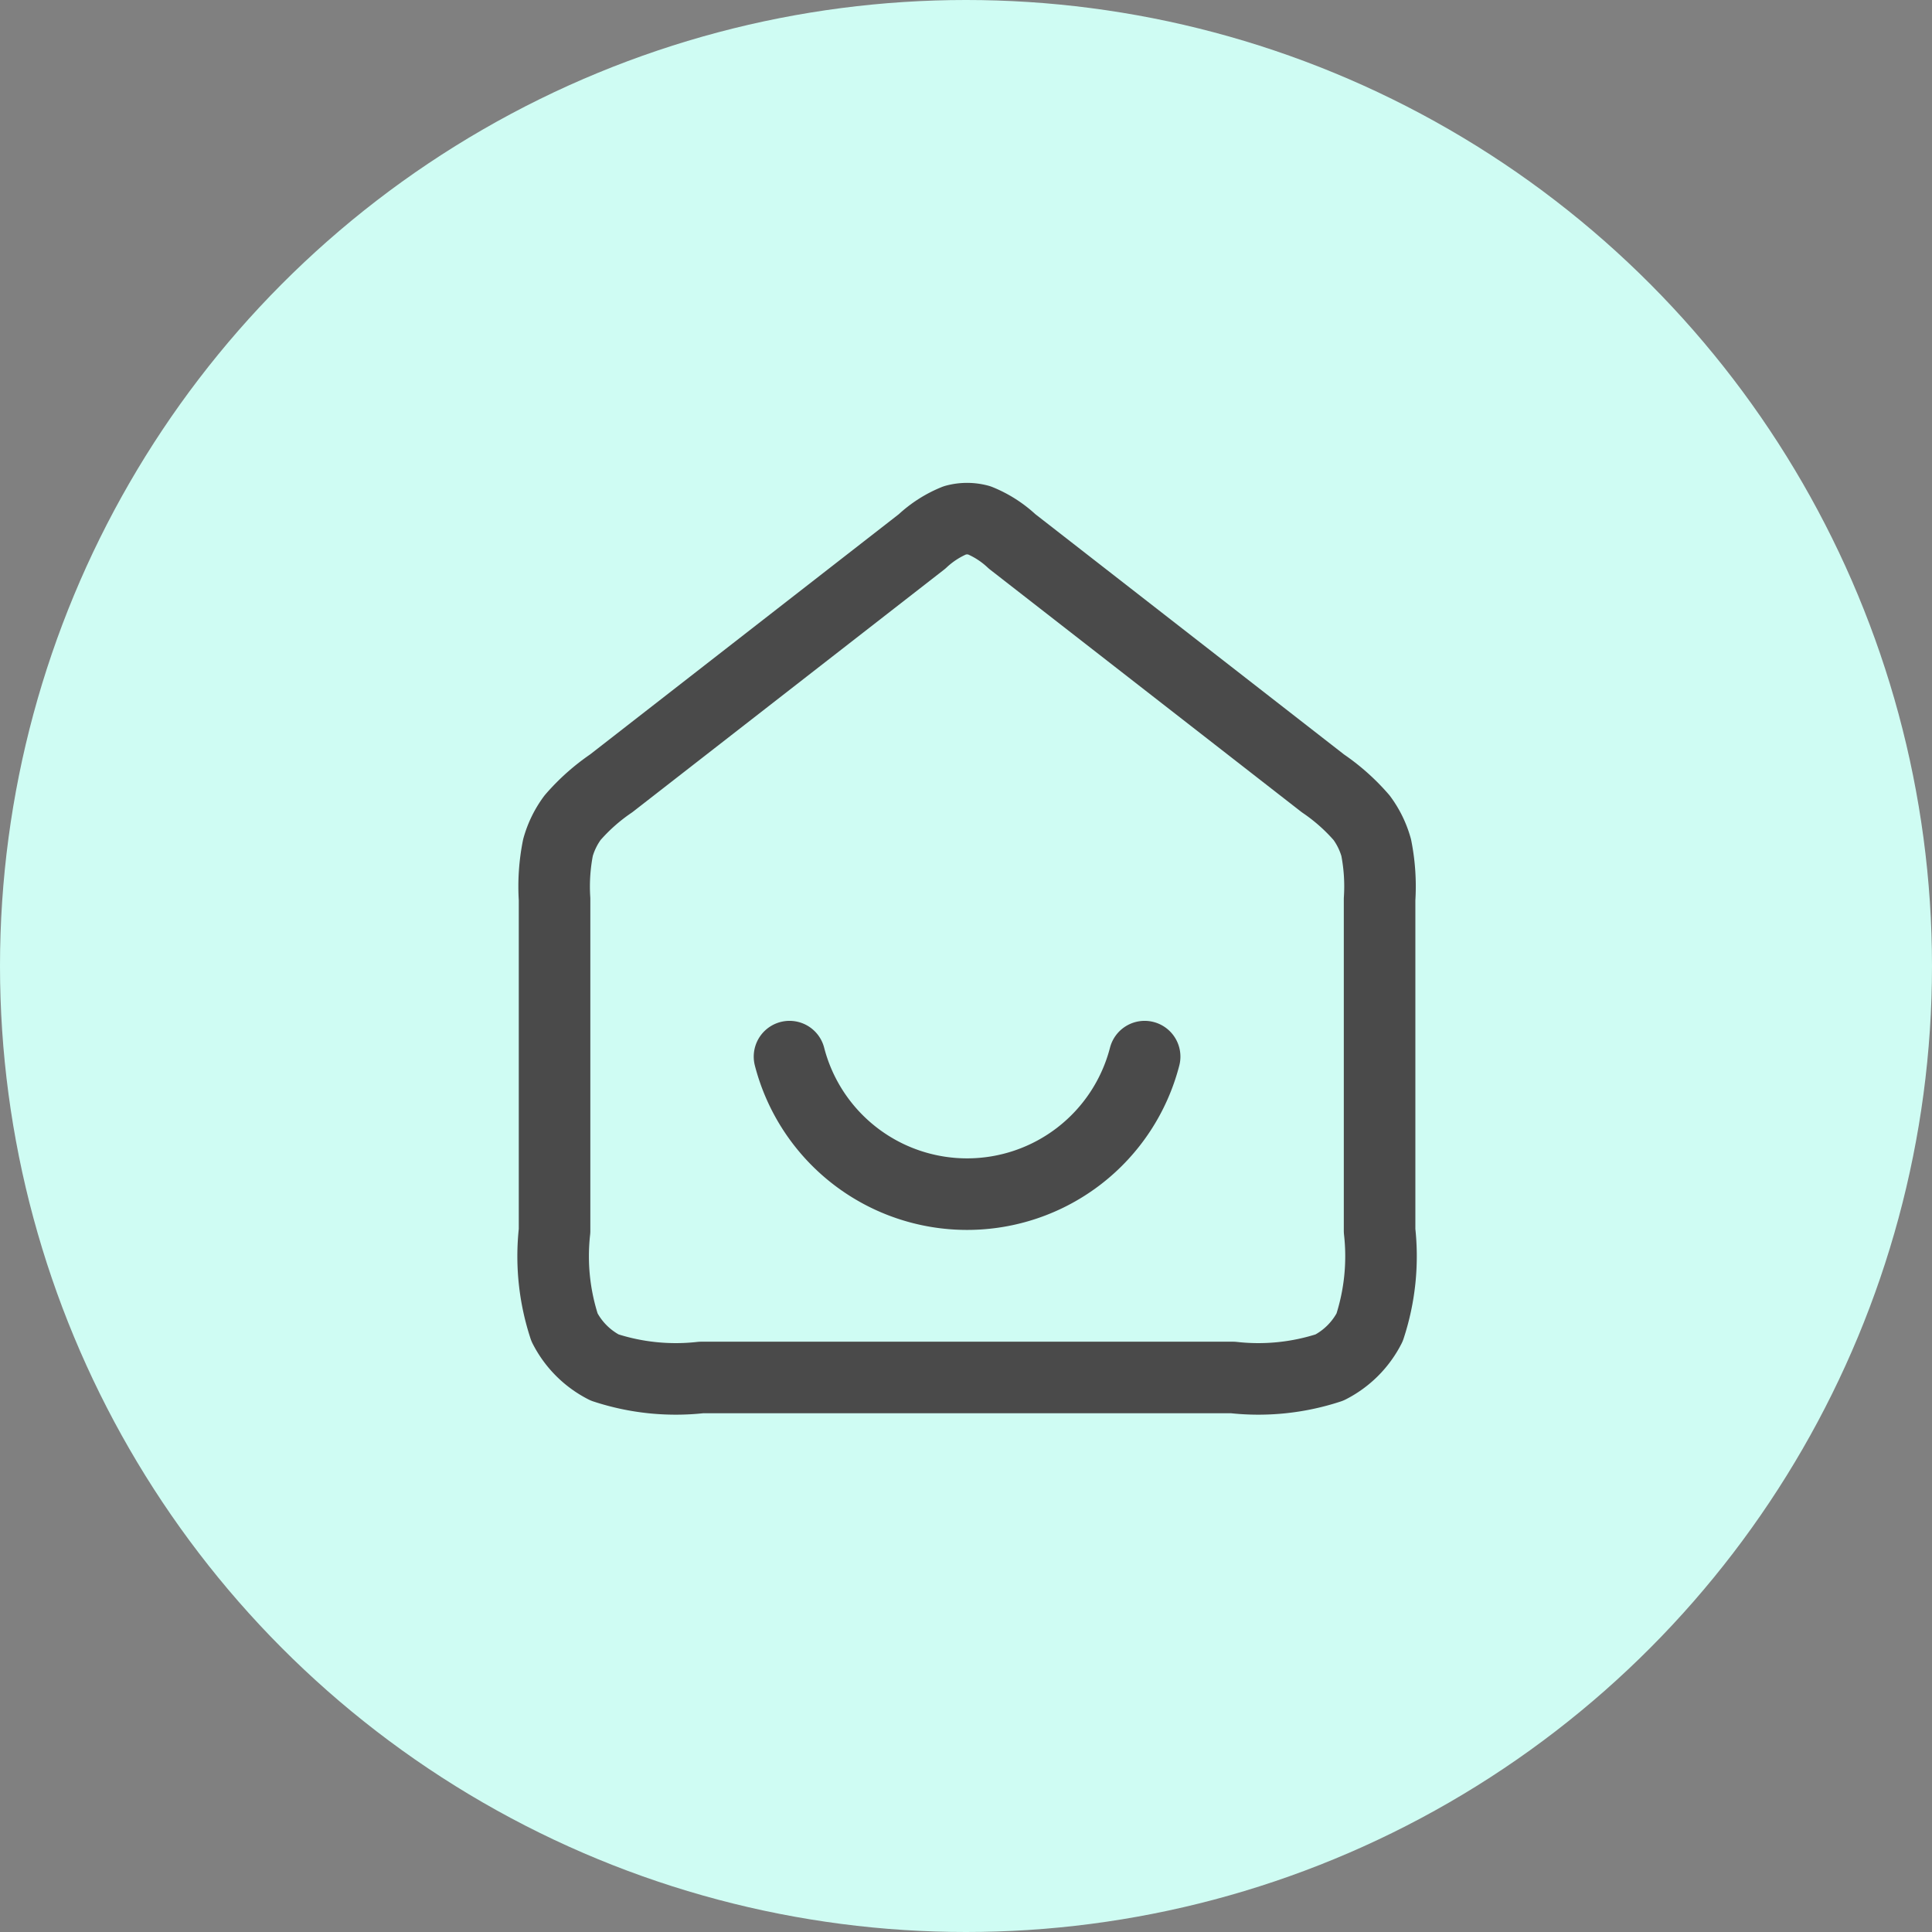
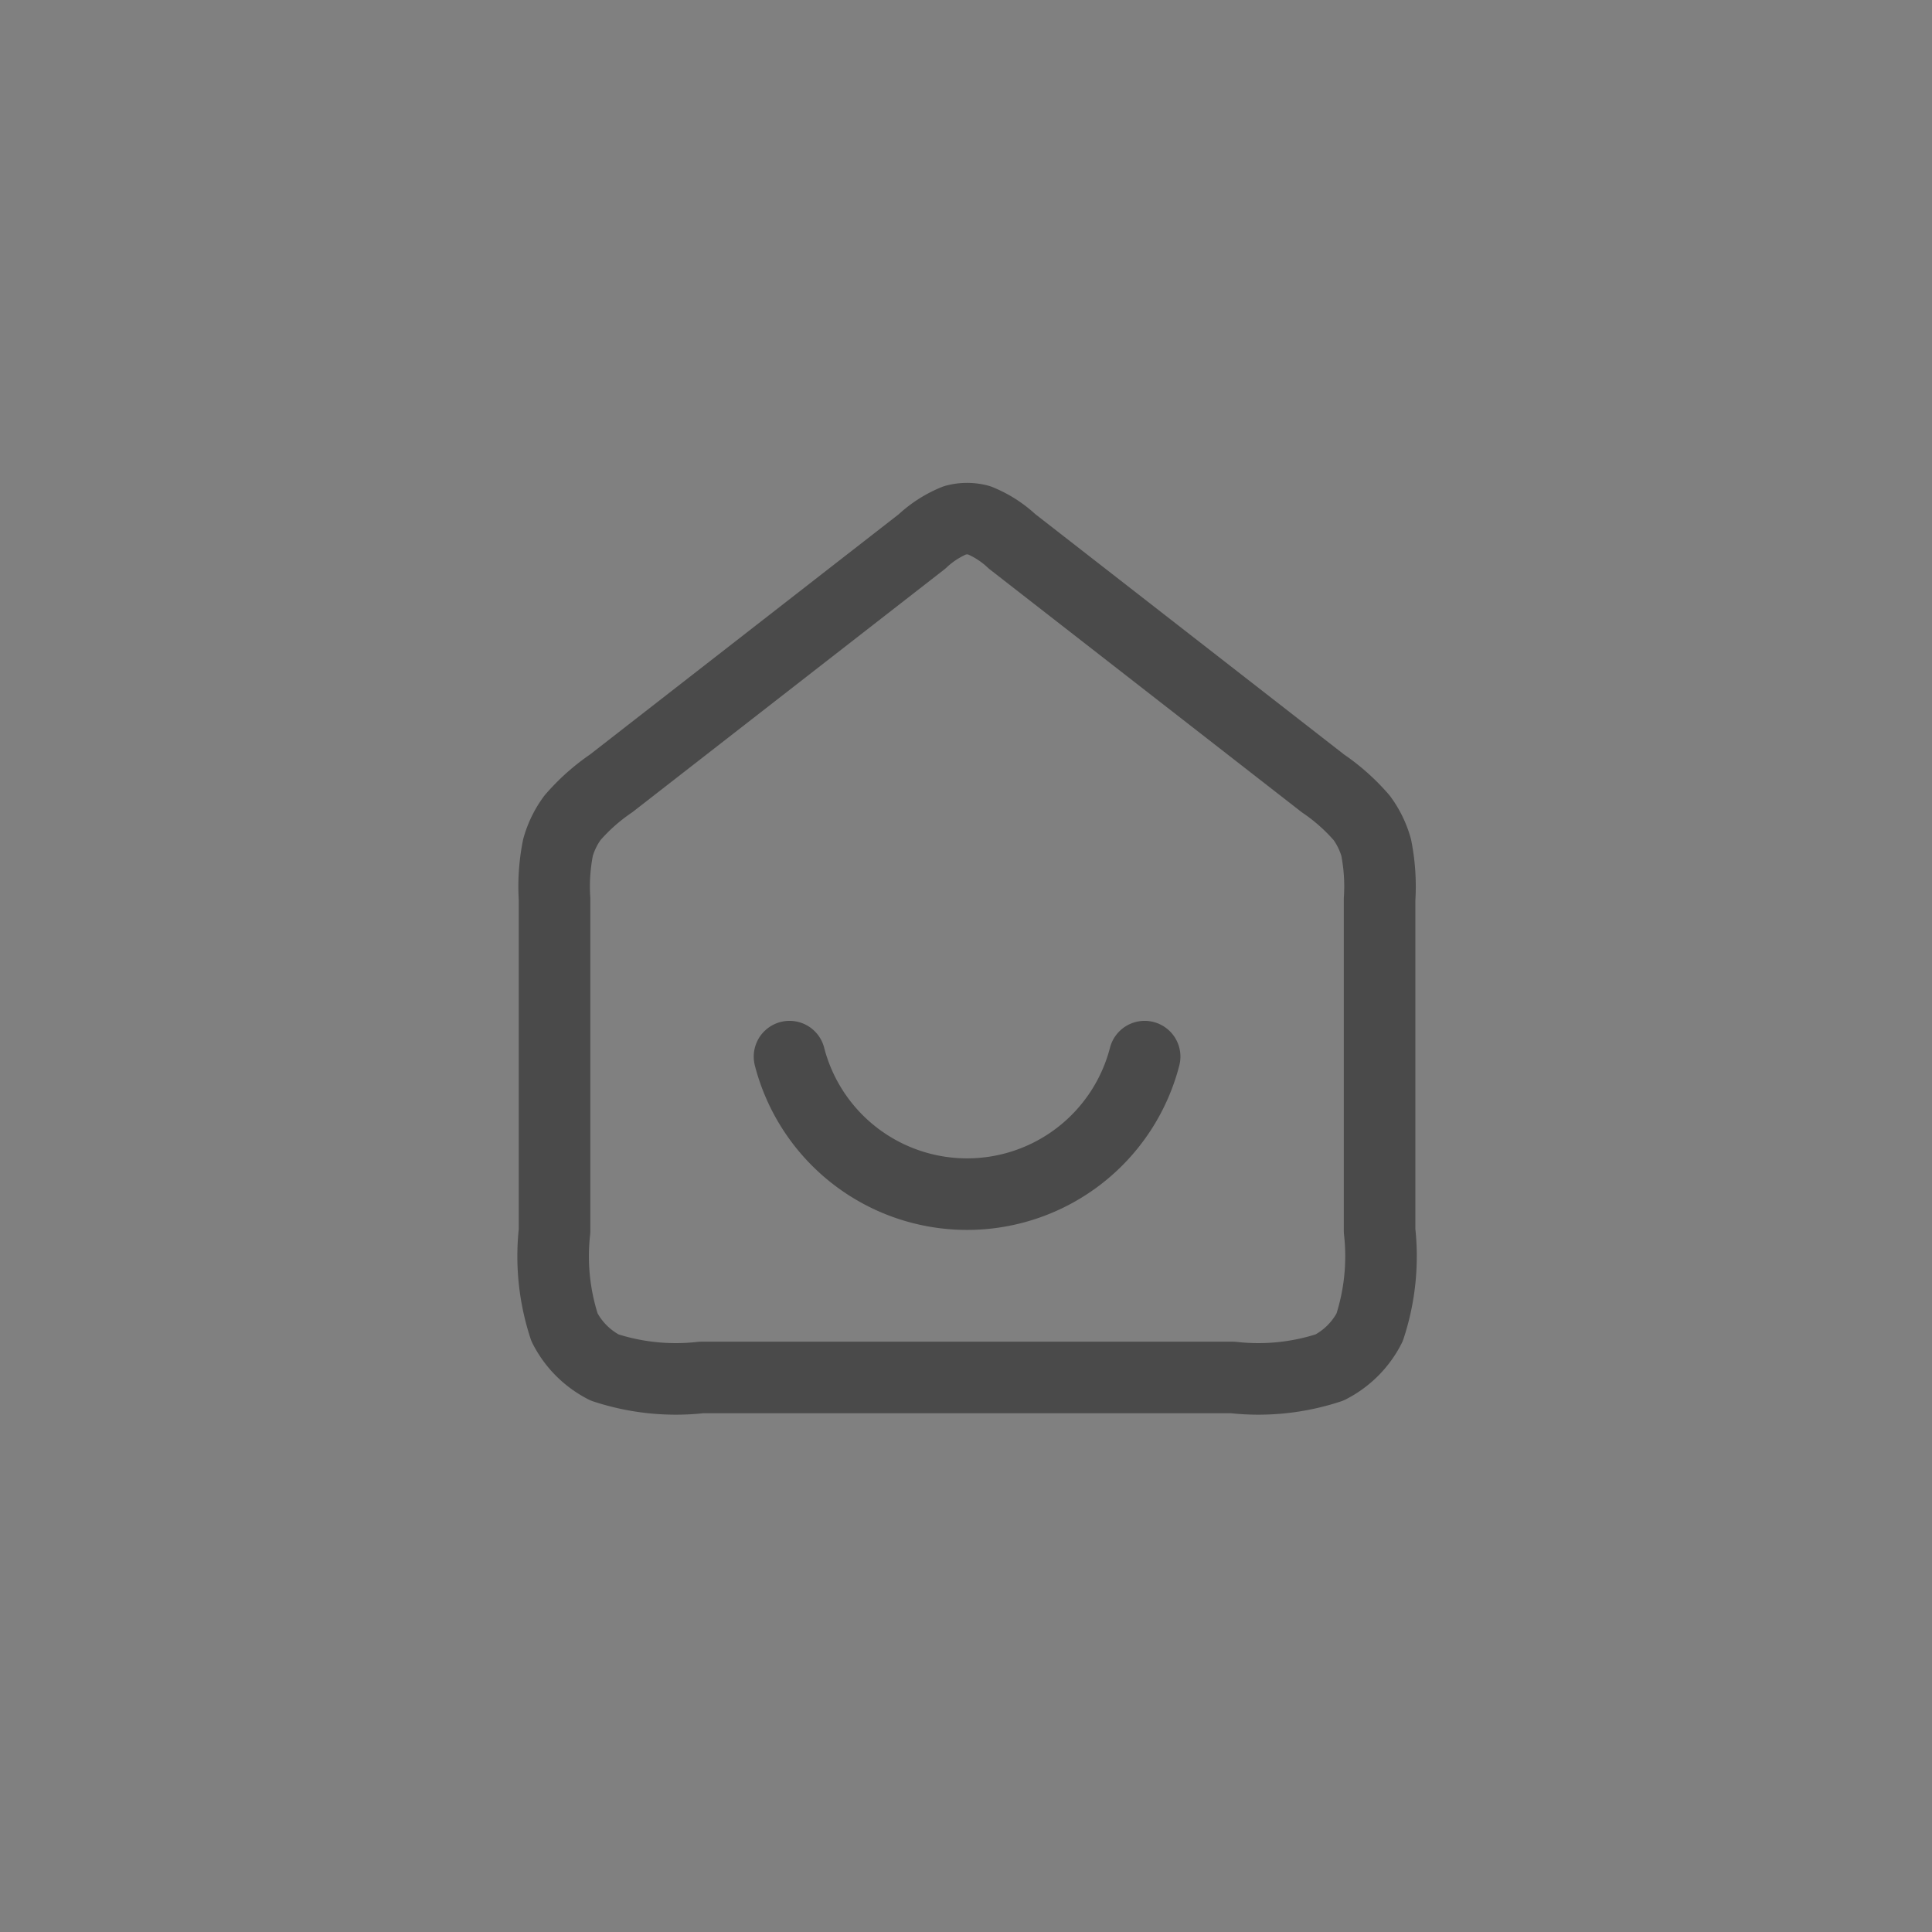
<svg xmlns="http://www.w3.org/2000/svg" id="Component_69_1" data-name="Component 69 – 1" width="54" height="54" viewBox="0 0 54 54">
  <rect x="0" y="0" width="54" height="54" fill="#808080" stroke="none" />
-   <circle id="Ellipse_306" data-name="Ellipse 306" cx="27" cy="27" r="27" fill="#cffcf3" />
  <g id="home-smile" transform="translate(15.5 14.5)">
    <path id="home-smile-2" data-name="home-smile" d="M9.567,17.3a5.126,5.126,0,0,0,9.926,0M13.272,2.9,4.583,9.662a5.562,5.562,0,0,0-1.08.961,2.562,2.562,0,0,0-.407.833A5.561,5.561,0,0,0,3,12.9v9.269a6.366,6.366,0,0,0,.279,2.7,2.562,2.562,0,0,0,1.12,1.12,6.365,6.365,0,0,0,2.7.279H21.961a6.365,6.365,0,0,0,2.7-.279,2.562,2.562,0,0,0,1.12-1.12,6.366,6.366,0,0,0,.279-2.7V12.9a5.564,5.564,0,0,0-.095-1.443,2.564,2.564,0,0,0-.407-.833,5.56,5.56,0,0,0-1.081-.961L15.789,2.9a2.982,2.982,0,0,0-.924-.592,1.281,1.281,0,0,0-.67,0A2.982,2.982,0,0,0,13.272,2.9Z" transform="translate(-3 -2.267)" fill="none" stroke="#4a4a4a" stroke-linecap="round" stroke-linejoin="round" stroke-width="2" />
  </g>
</svg>